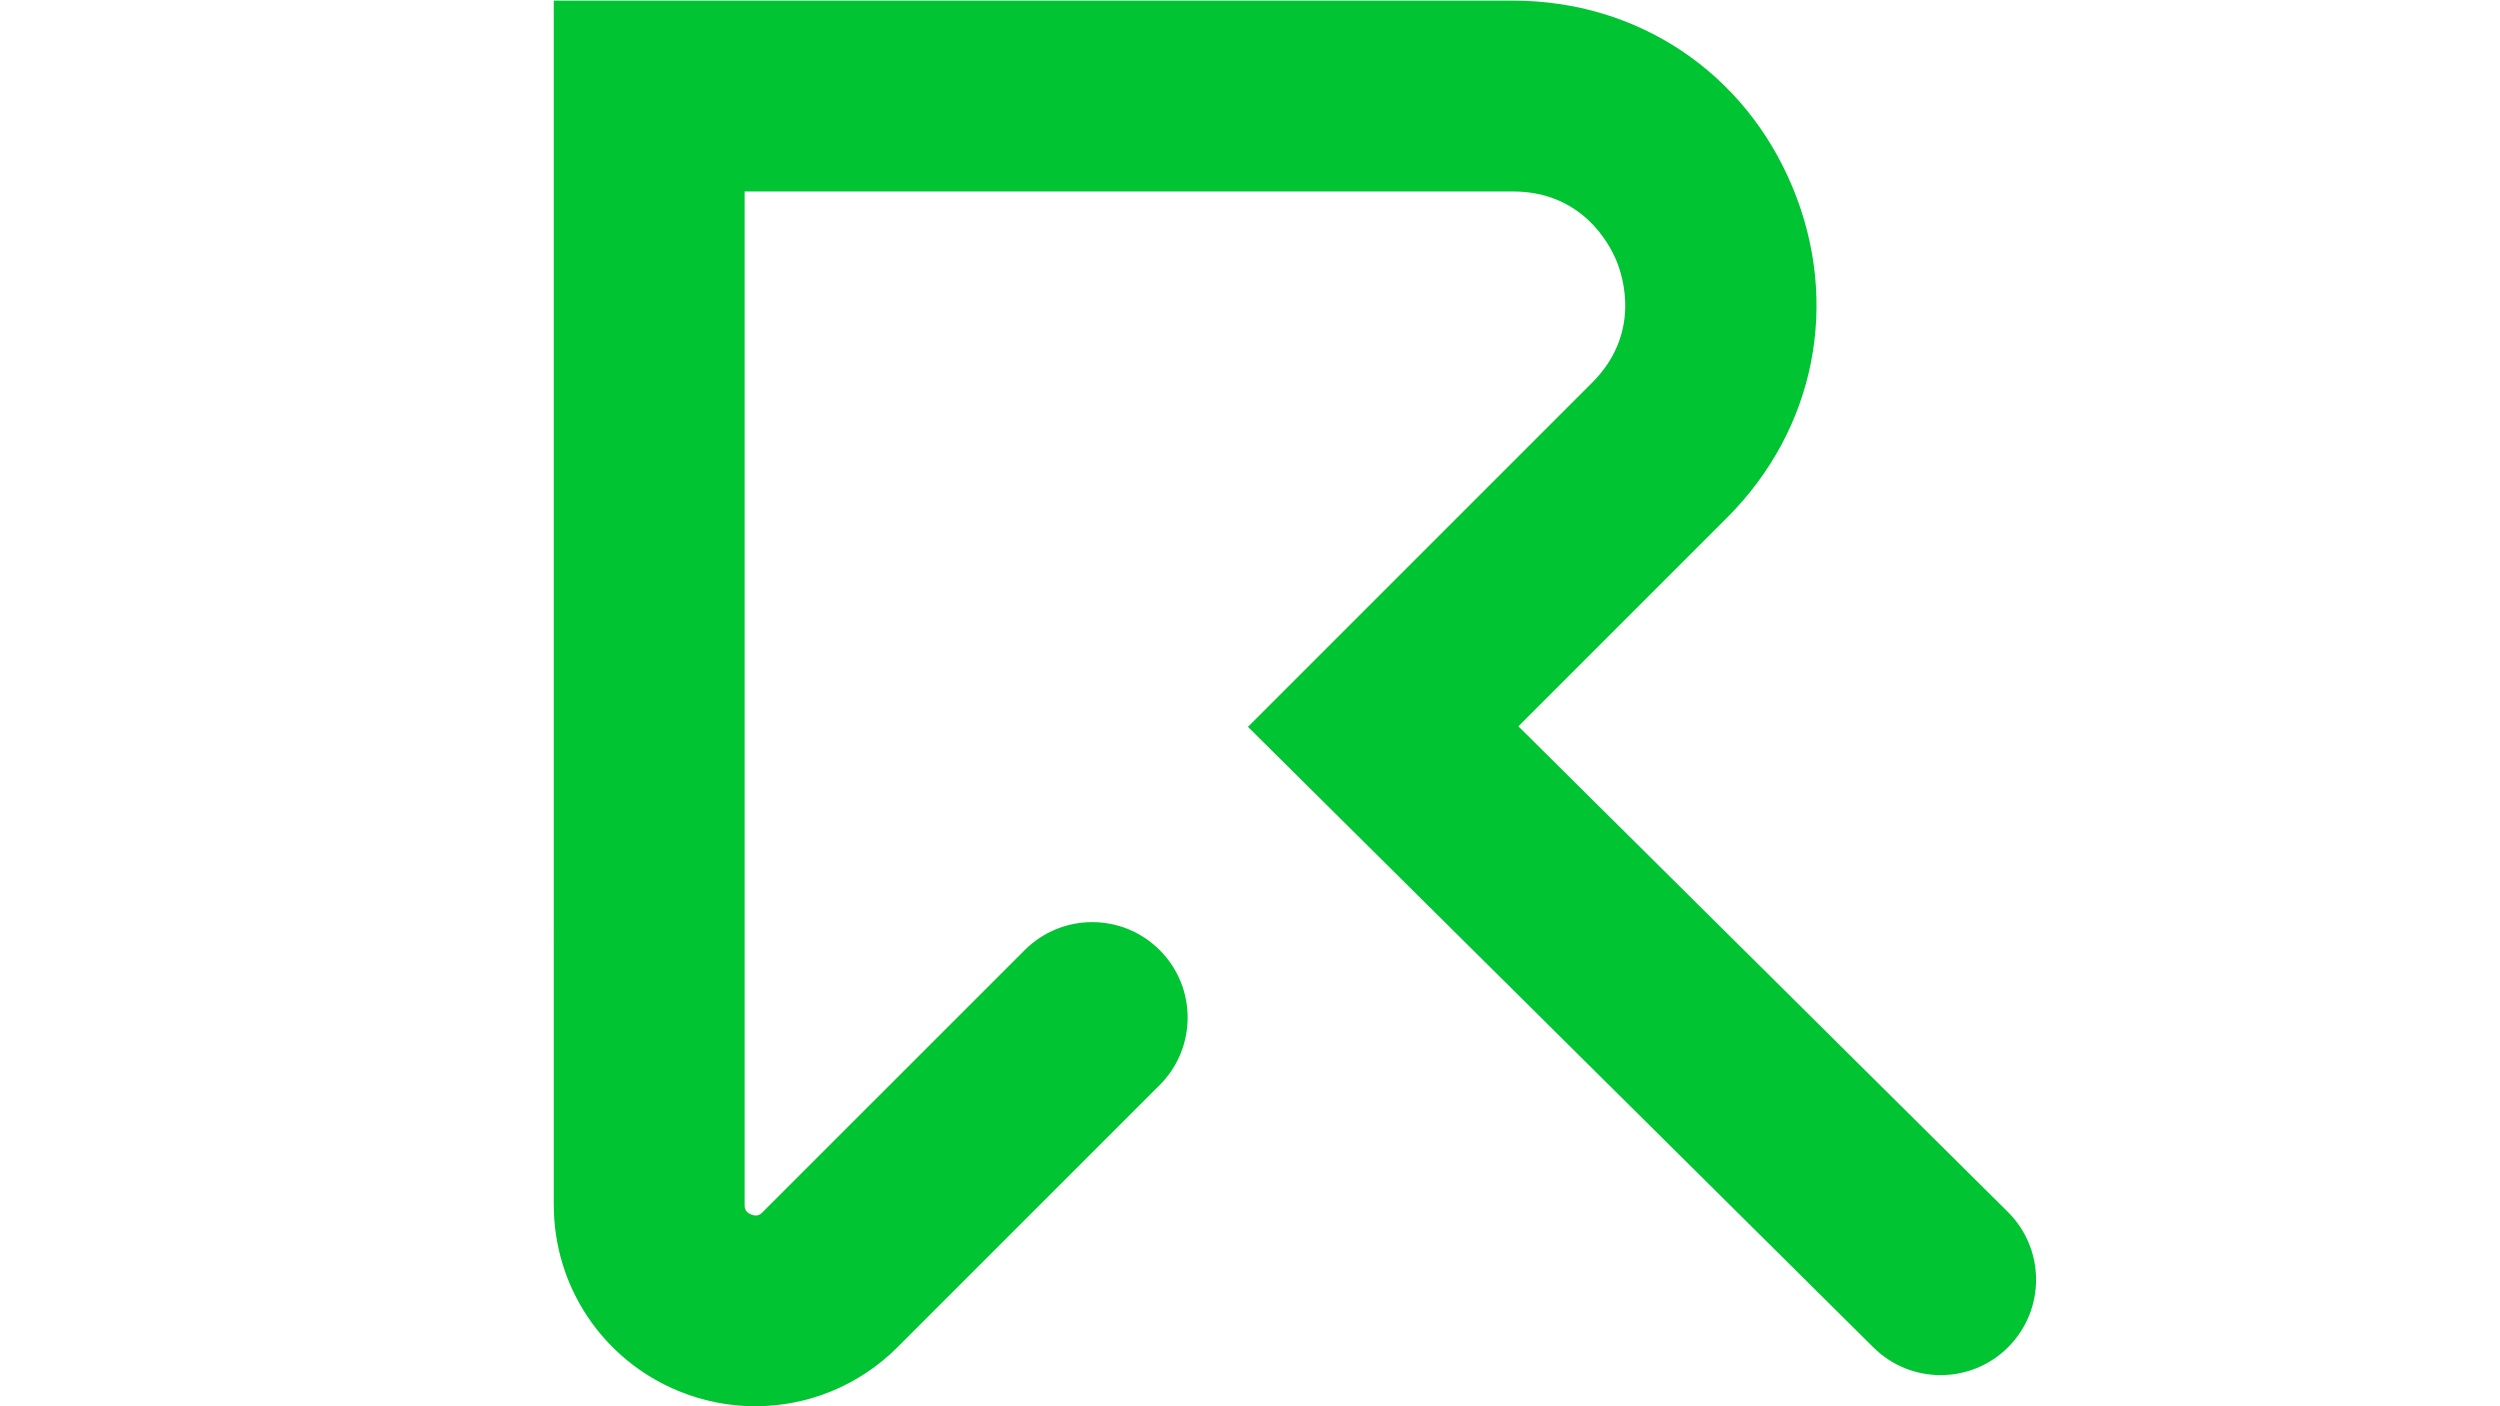
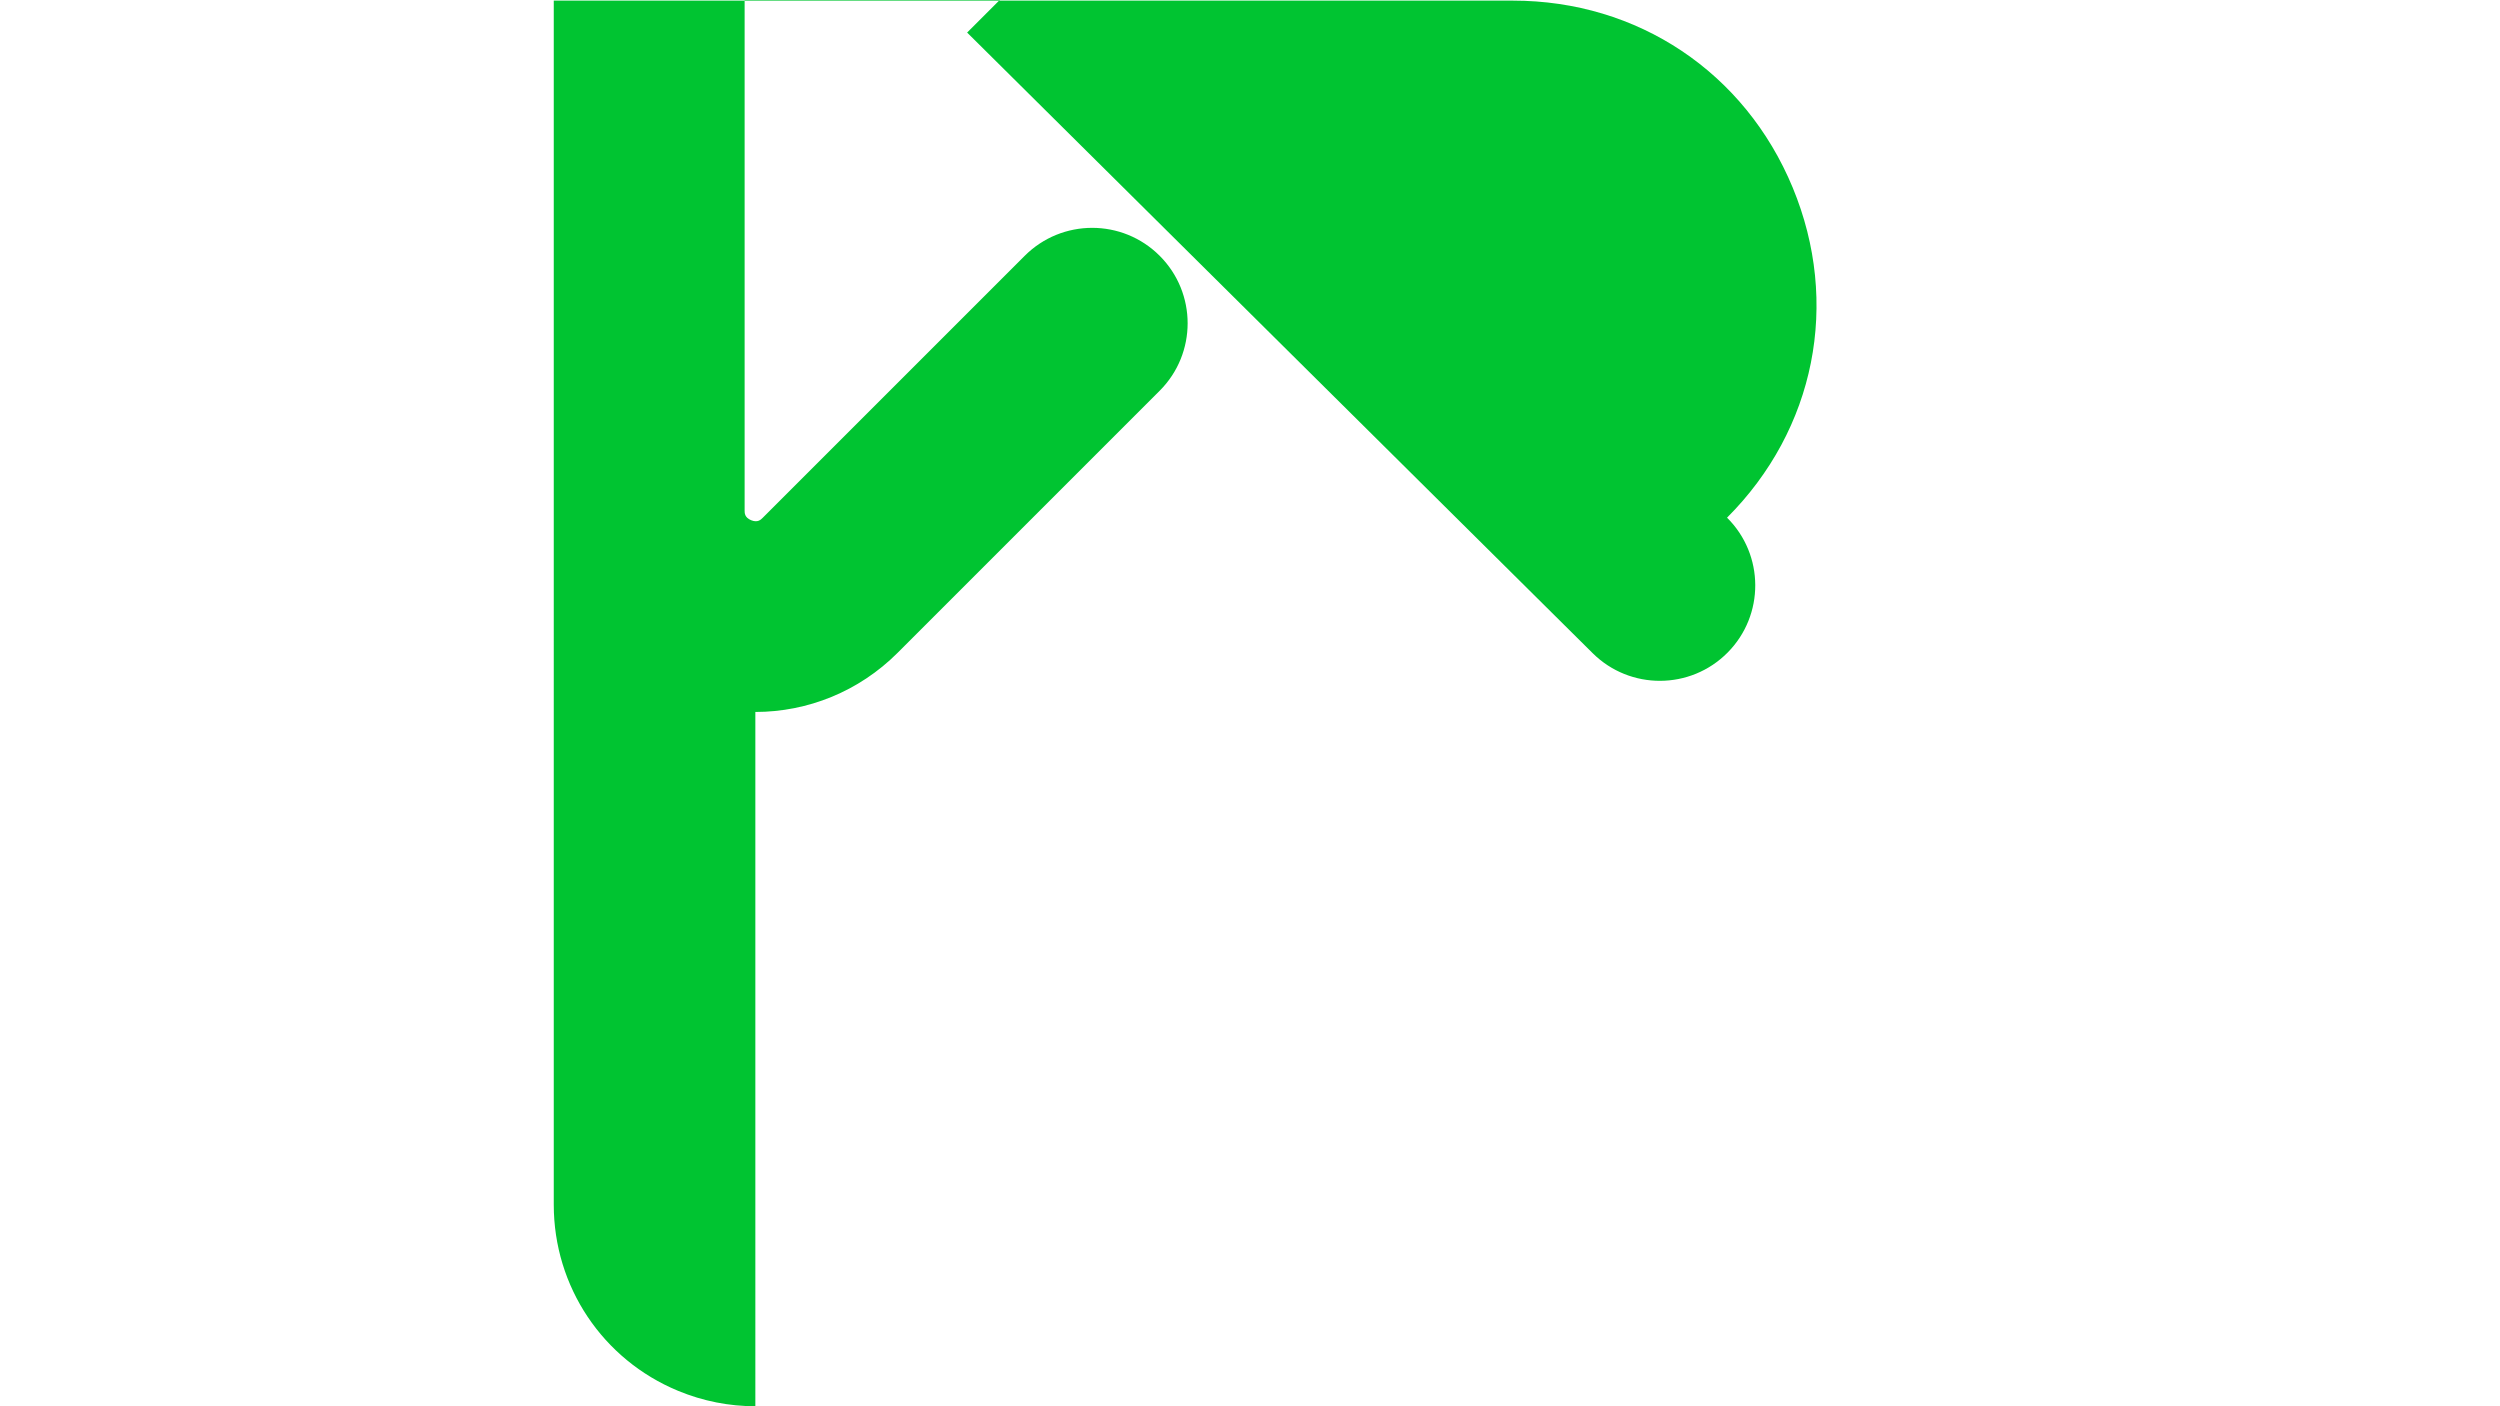
<svg xmlns="http://www.w3.org/2000/svg" xml:space="preserve" style="enable-background:new 0 0 1920 1080" viewBox="0 0 1920 1080">
  <style>.st0{display:none}.st1{display:inline}.st2{fill:#00c431}.st3{fill:#fff}</style>
-   <path id="Layer_1_copy" d="M580.11 1080c-19.95 0-40.1-3.86-59.35-11.85-58-24.02-95.47-80.11-95.47-142.89V.48h736.6c95.87 0 178.22 55.03 214.91 143.6 36.68 88.57 17.36 185.7-50.43 253.49l-160.25 160.25 375.92 372.96c28.73 28.5 28.91 74.91.41 103.63-28.51 28.76-74.93 28.91-103.64.41l-480.38-476.6 264.3-264.3c37.73-37.73 23.82-81.3 18.66-93.77-5.16-12.45-26.15-53.11-79.49-53.11H571.87v778.21c0 2.02 0 5.41 4.99 7.48 4.99 2.04 7.4-.33 8.83-1.77l201.3-201.29c28.63-28.63 75.02-28.63 103.65 0 28.62 28.61 28.62 75.02 0 103.63l-201.3 201.3c-29.68 29.69-69.06 45.4-109.23 45.4z" class="st2" />
+   <path id="Layer_1_copy" d="M580.11 1080c-19.95 0-40.1-3.86-59.35-11.85-58-24.02-95.47-80.11-95.47-142.89V.48h736.6c95.87 0 178.22 55.03 214.91 143.6 36.68 88.57 17.36 185.7-50.43 253.49c28.73 28.5 28.91 74.91.41 103.63-28.51 28.76-74.93 28.91-103.64.41l-480.38-476.6 264.3-264.3c37.73-37.73 23.82-81.3 18.66-93.77-5.16-12.45-26.15-53.11-79.49-53.11H571.87v778.21c0 2.02 0 5.41 4.99 7.48 4.99 2.04 7.4-.33 8.83-1.77l201.3-201.29c28.63-28.63 75.02-28.63 103.65 0 28.62 28.61 28.62 75.02 0 103.63l-201.3 201.3c-29.68 29.69-69.06 45.4-109.23 45.4z" class="st2" />
</svg>